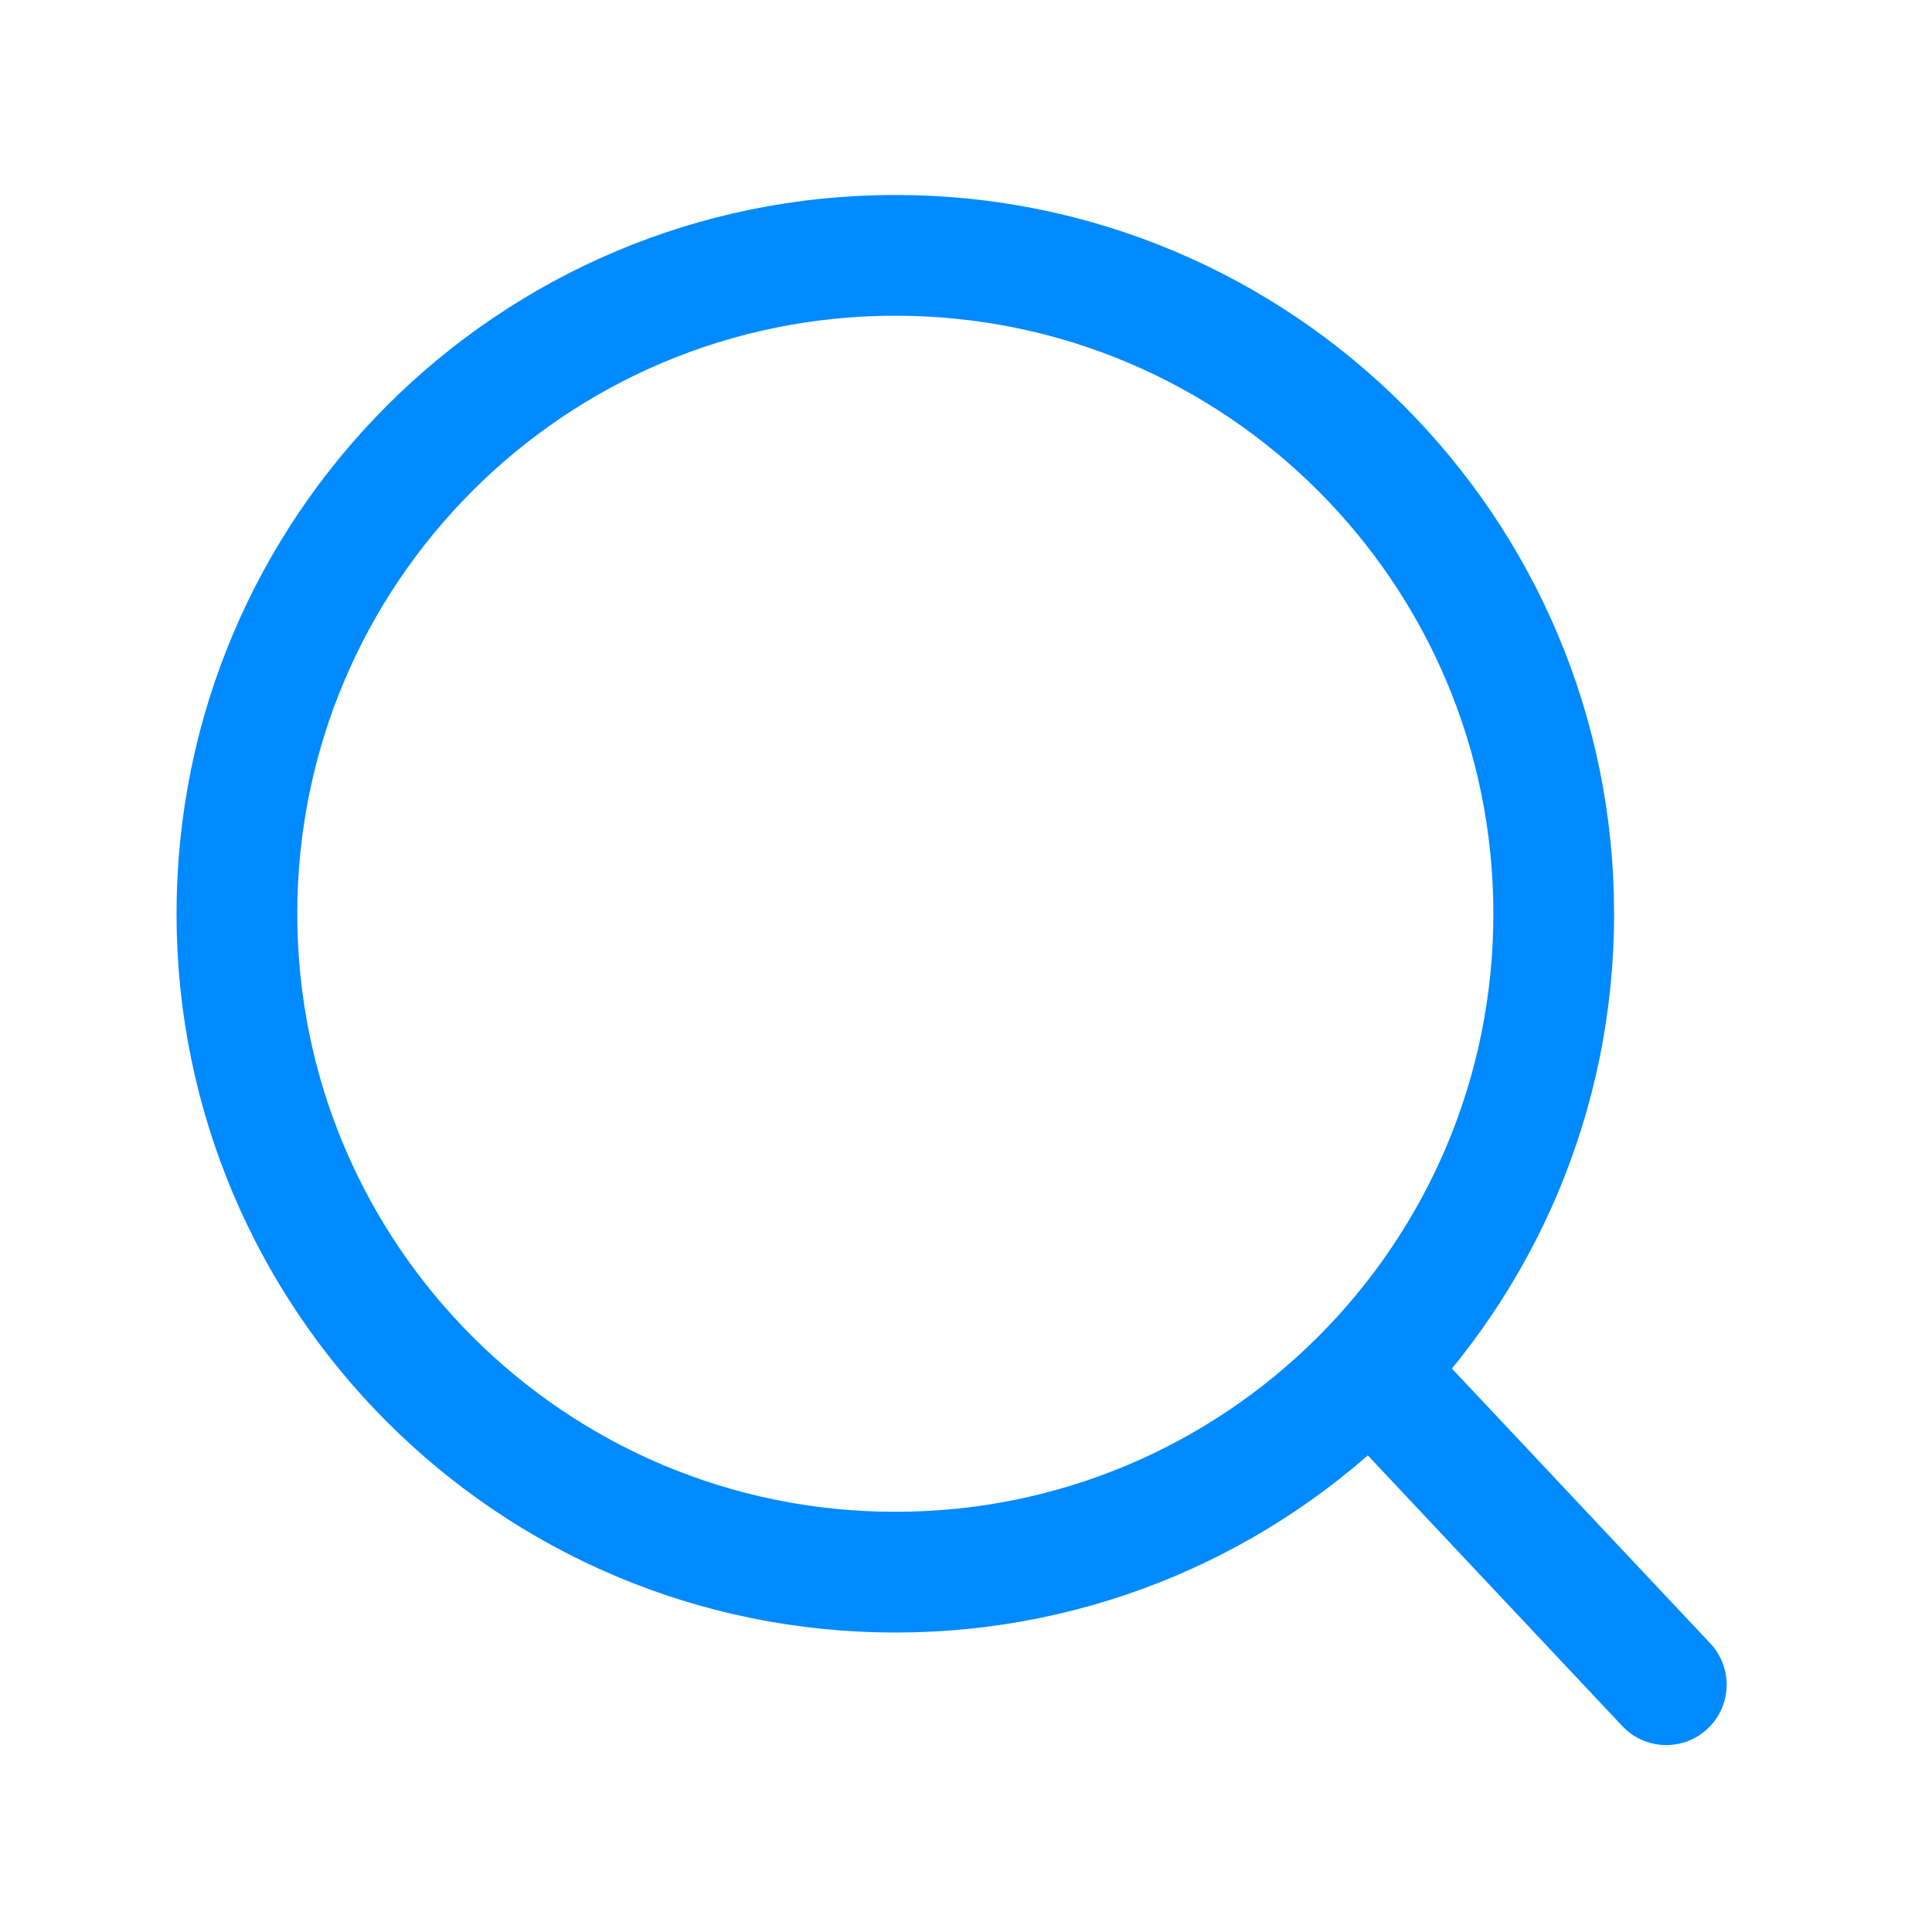
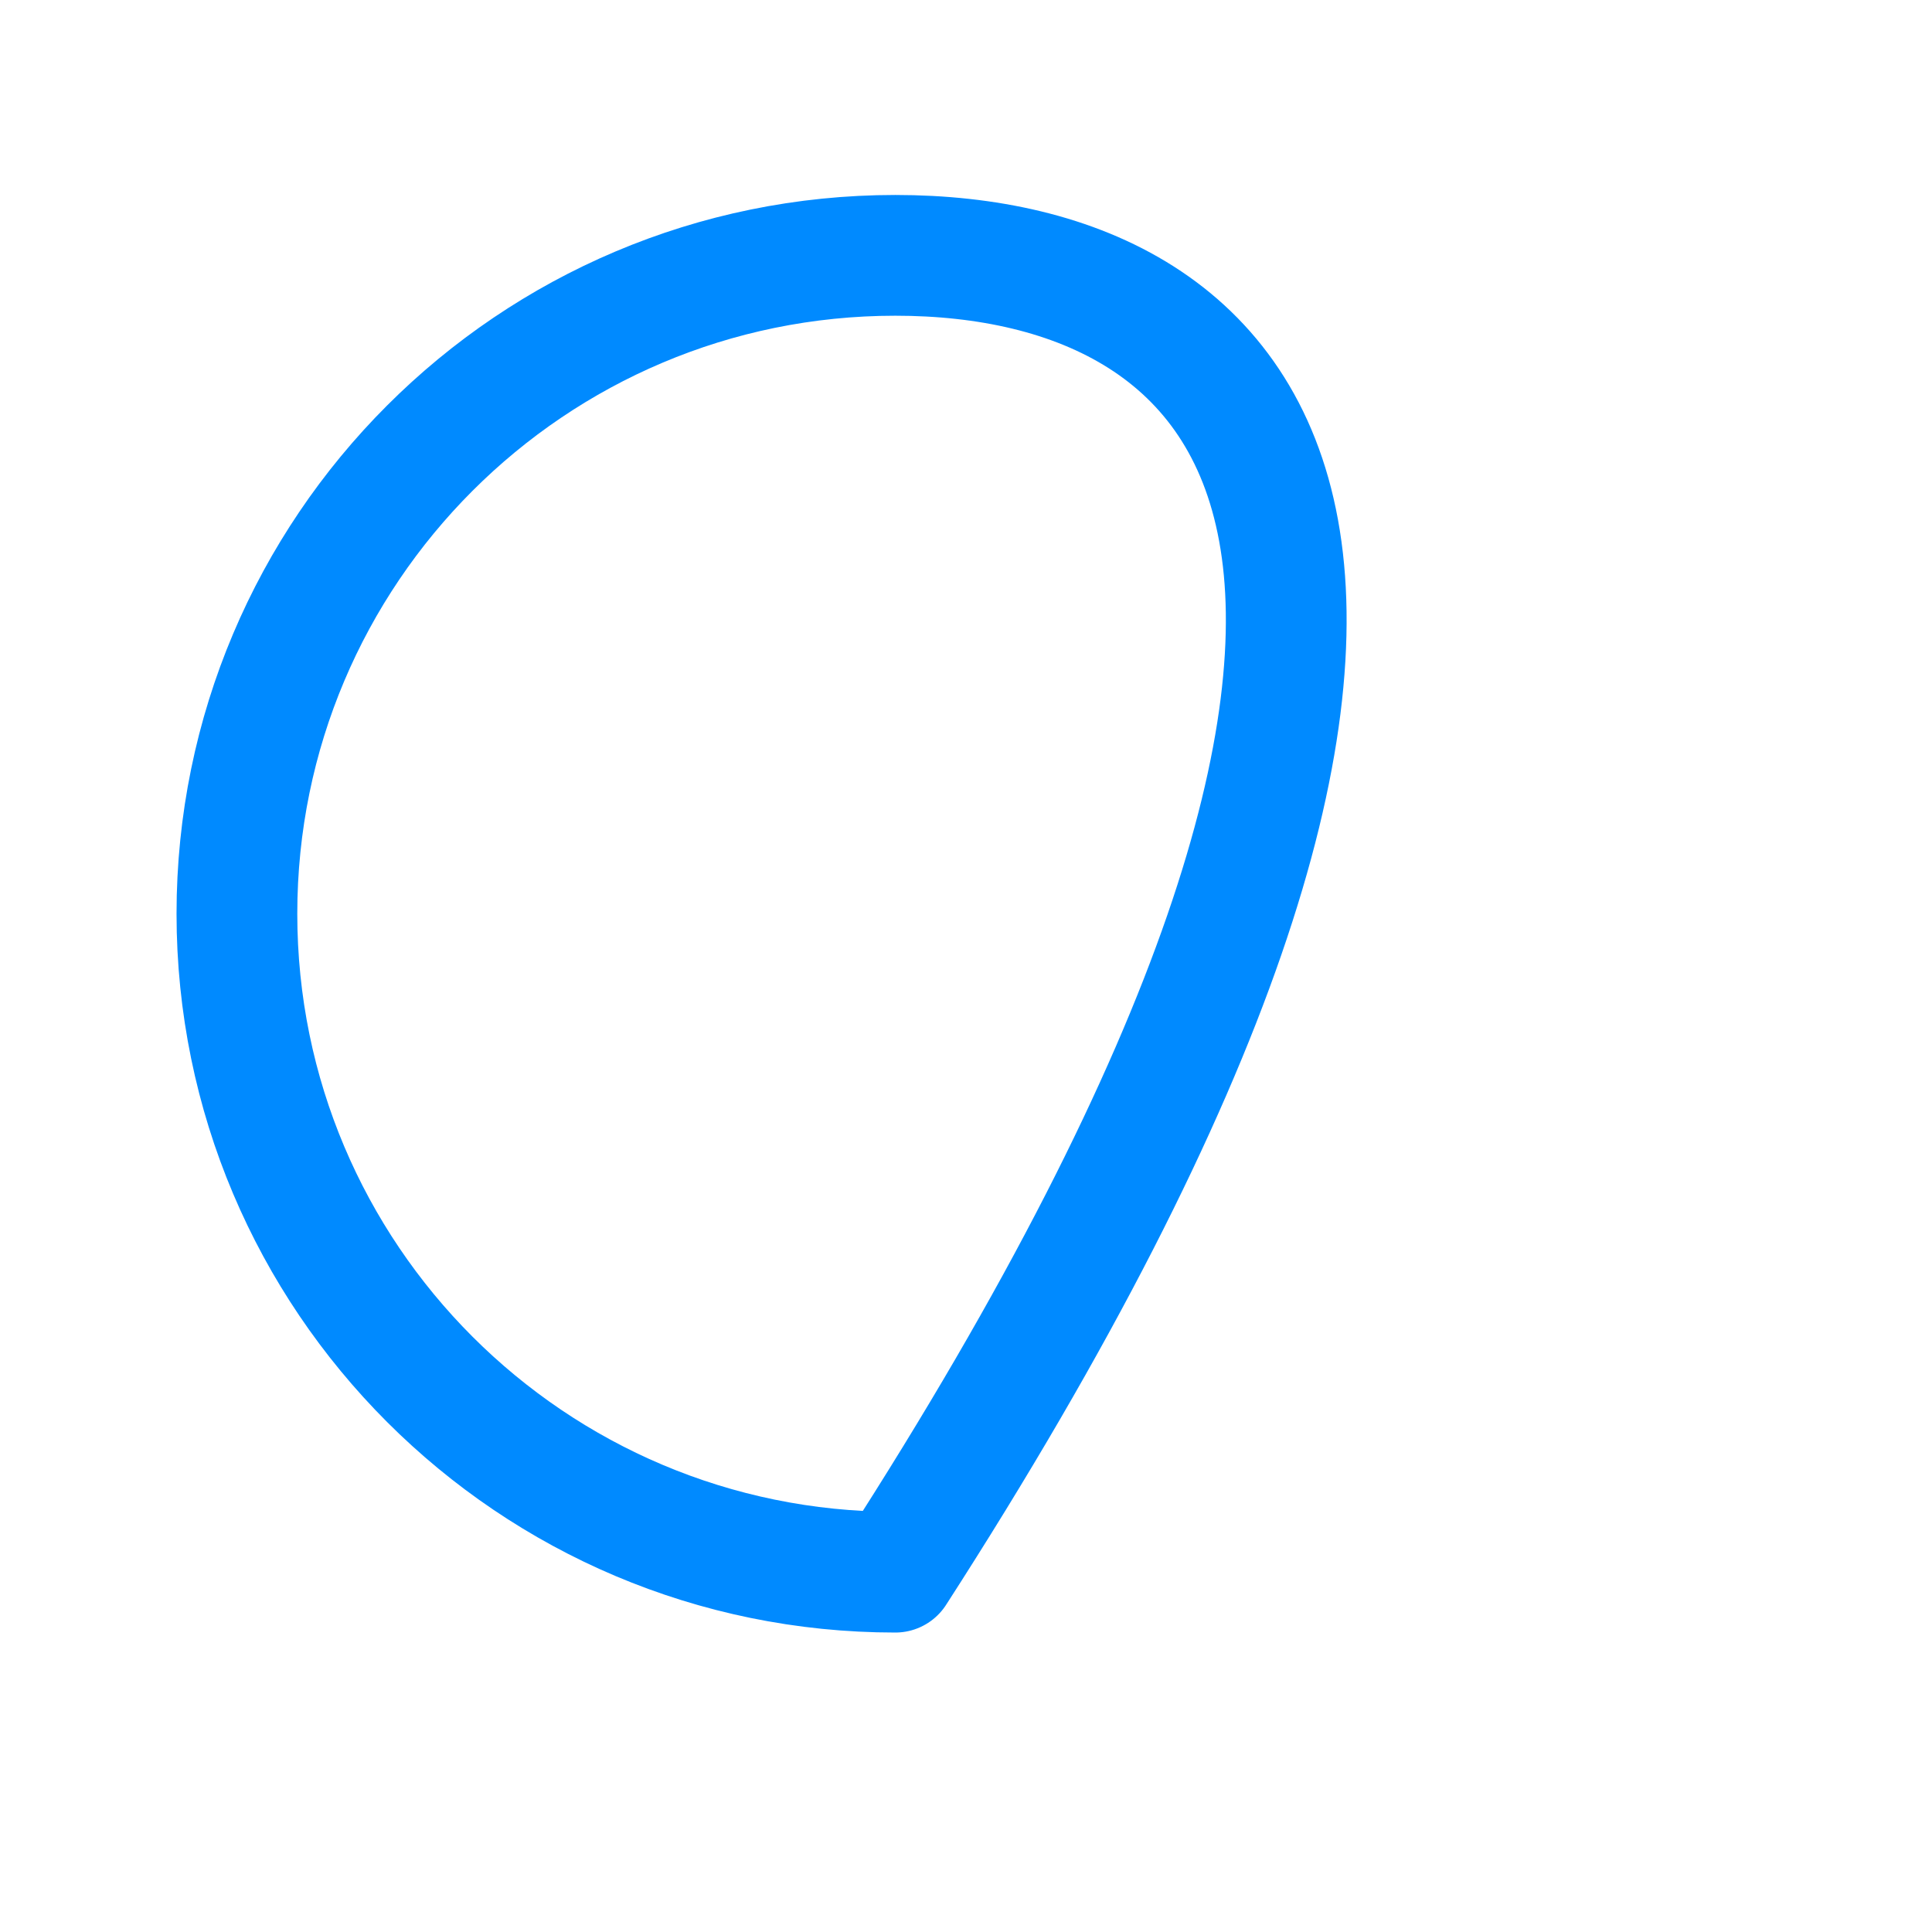
<svg xmlns="http://www.w3.org/2000/svg" width="24" height="24" viewBox="0 0 24 24" fill="none">
-   <path d="M11.122 19.53C15.639 19.53 19.301 15.868 19.301 11.351C19.301 6.834 15.639 3.172 11.122 3.172C6.605 3.172 2.943 6.834 2.943 11.351C2.943 15.868 6.605 19.53 11.122 19.53Z" stroke="#008AFF" stroke-width="1.5" stroke-linecap="round" stroke-linejoin="round" />
-   <path d="M20.699 20.928L17.1 17.1" stroke="#008AFF" stroke-width="1.5" stroke-linecap="round" stroke-linejoin="round" />
+   <path d="M11.122 19.53C19.301 6.834 15.639 3.172 11.122 3.172C6.605 3.172 2.943 6.834 2.943 11.351C2.943 15.868 6.605 19.53 11.122 19.53Z" stroke="#008AFF" stroke-width="1.5" stroke-linecap="round" stroke-linejoin="round" />
</svg>